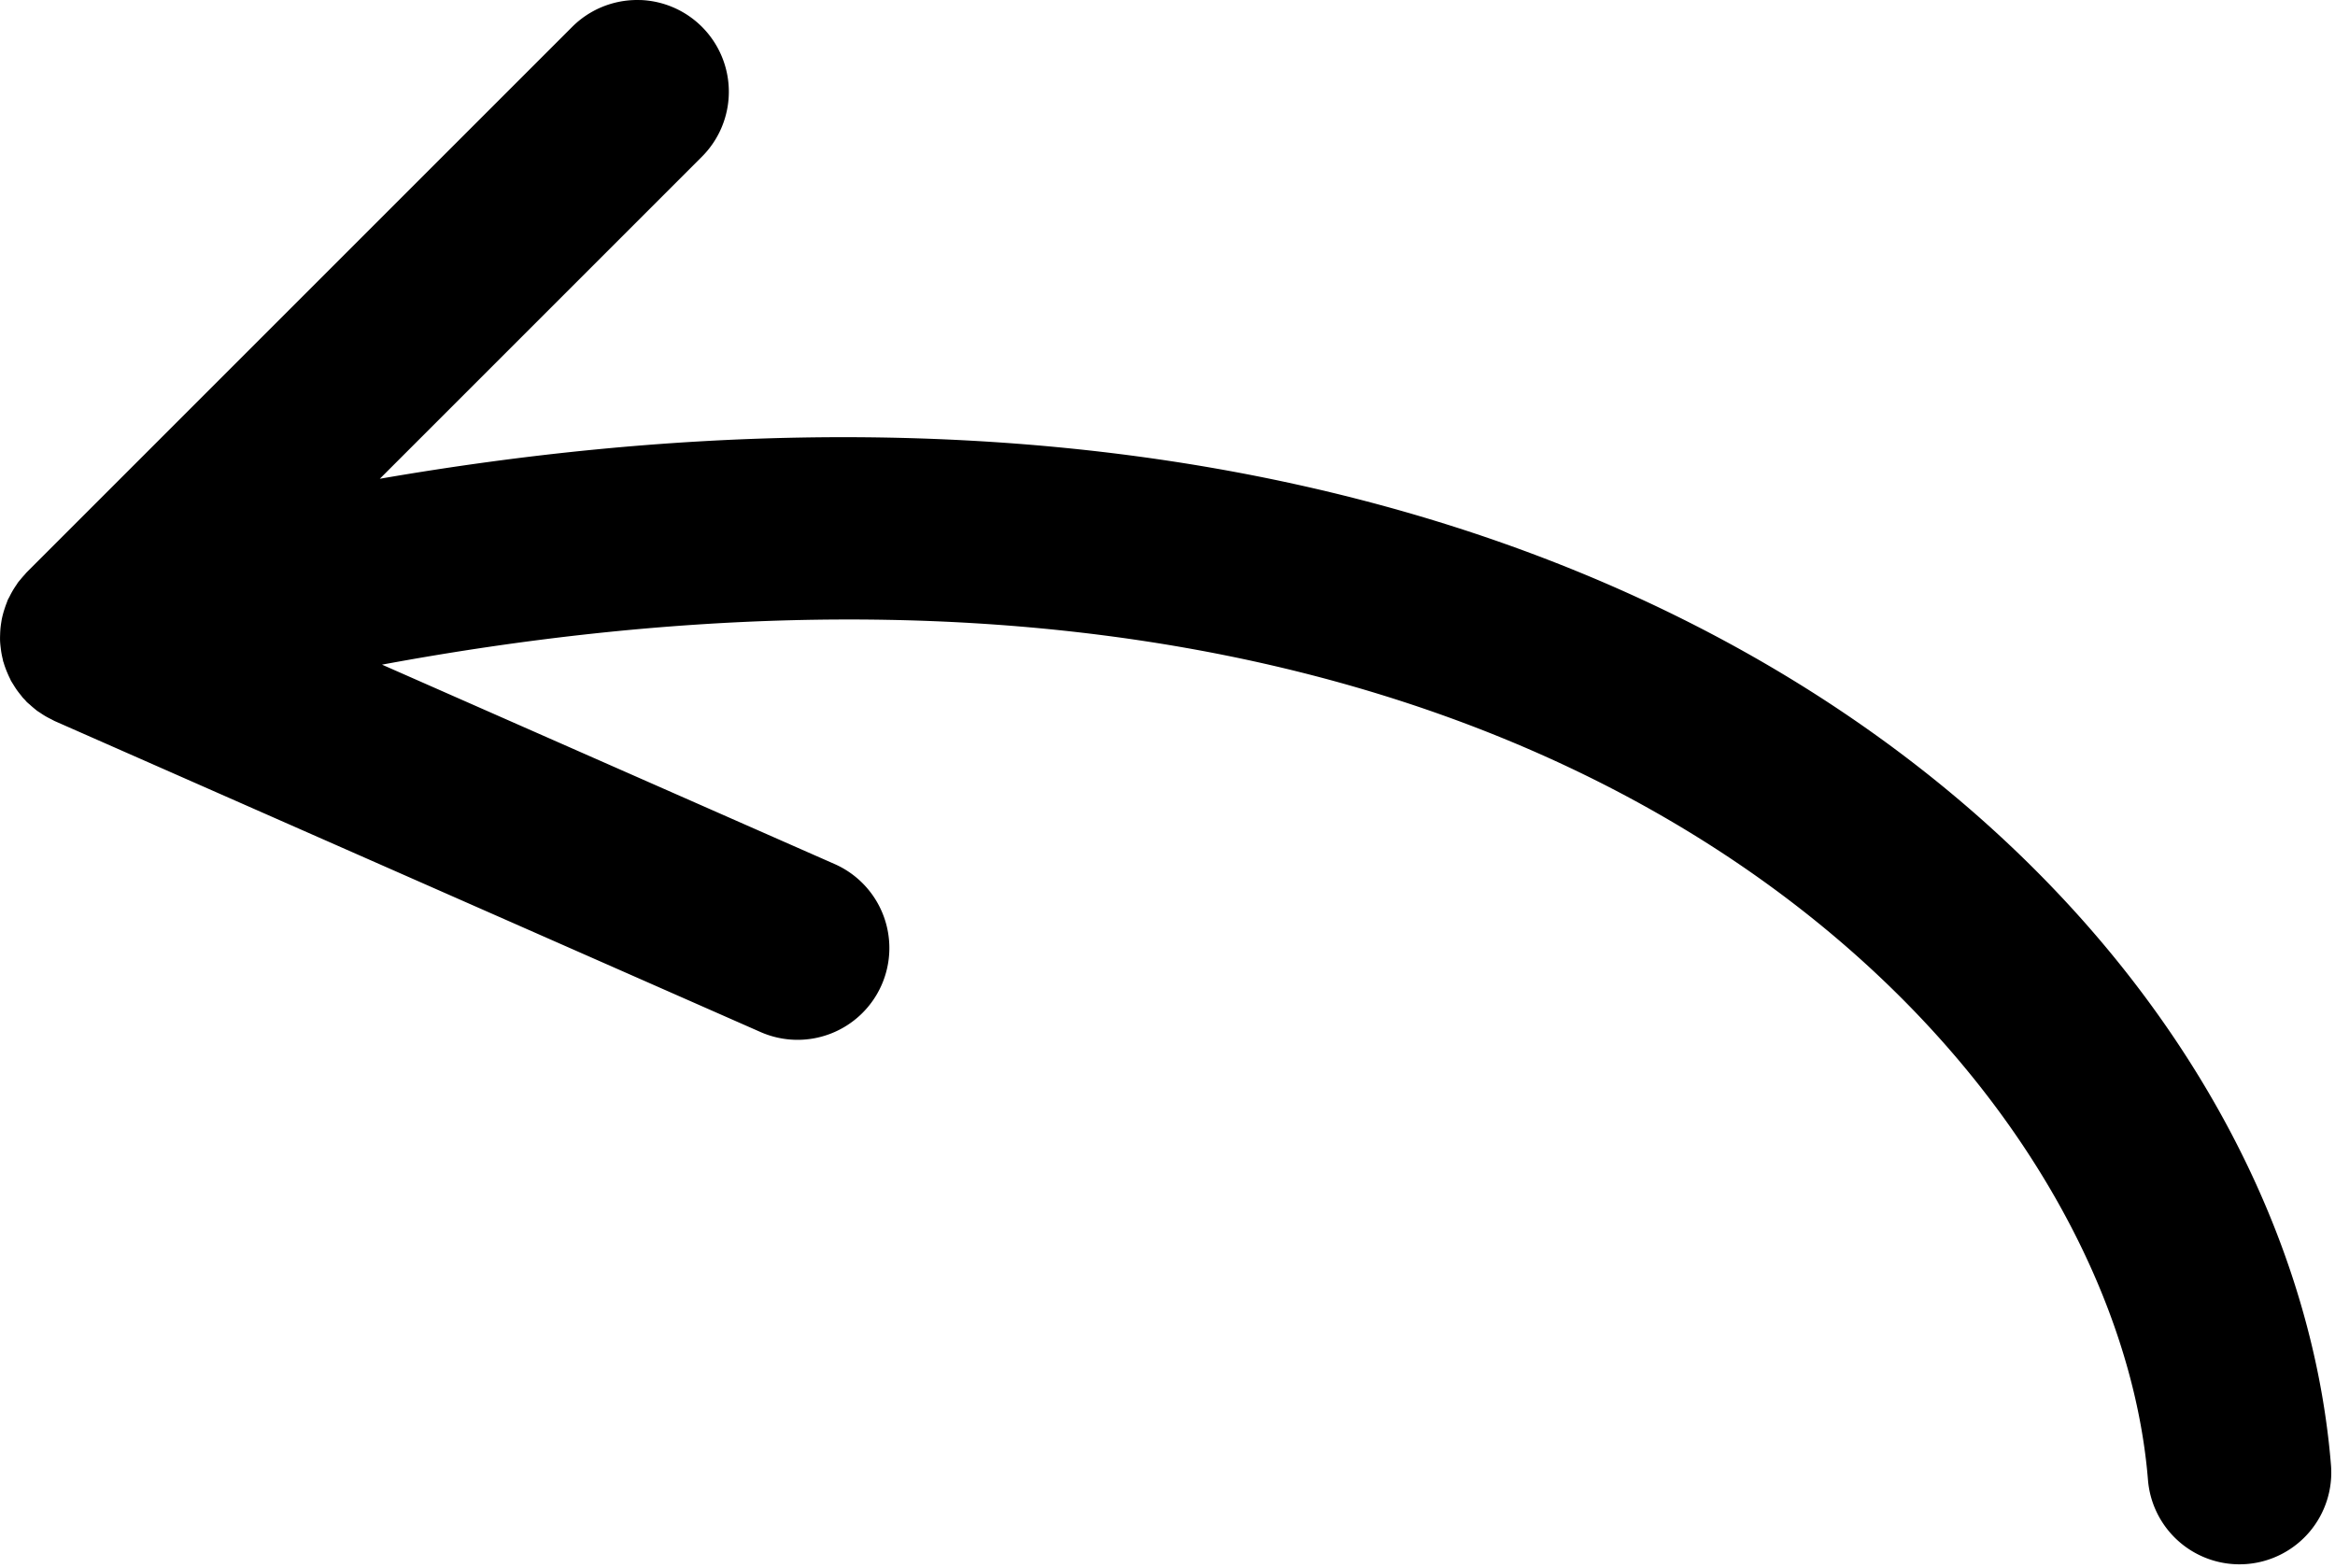
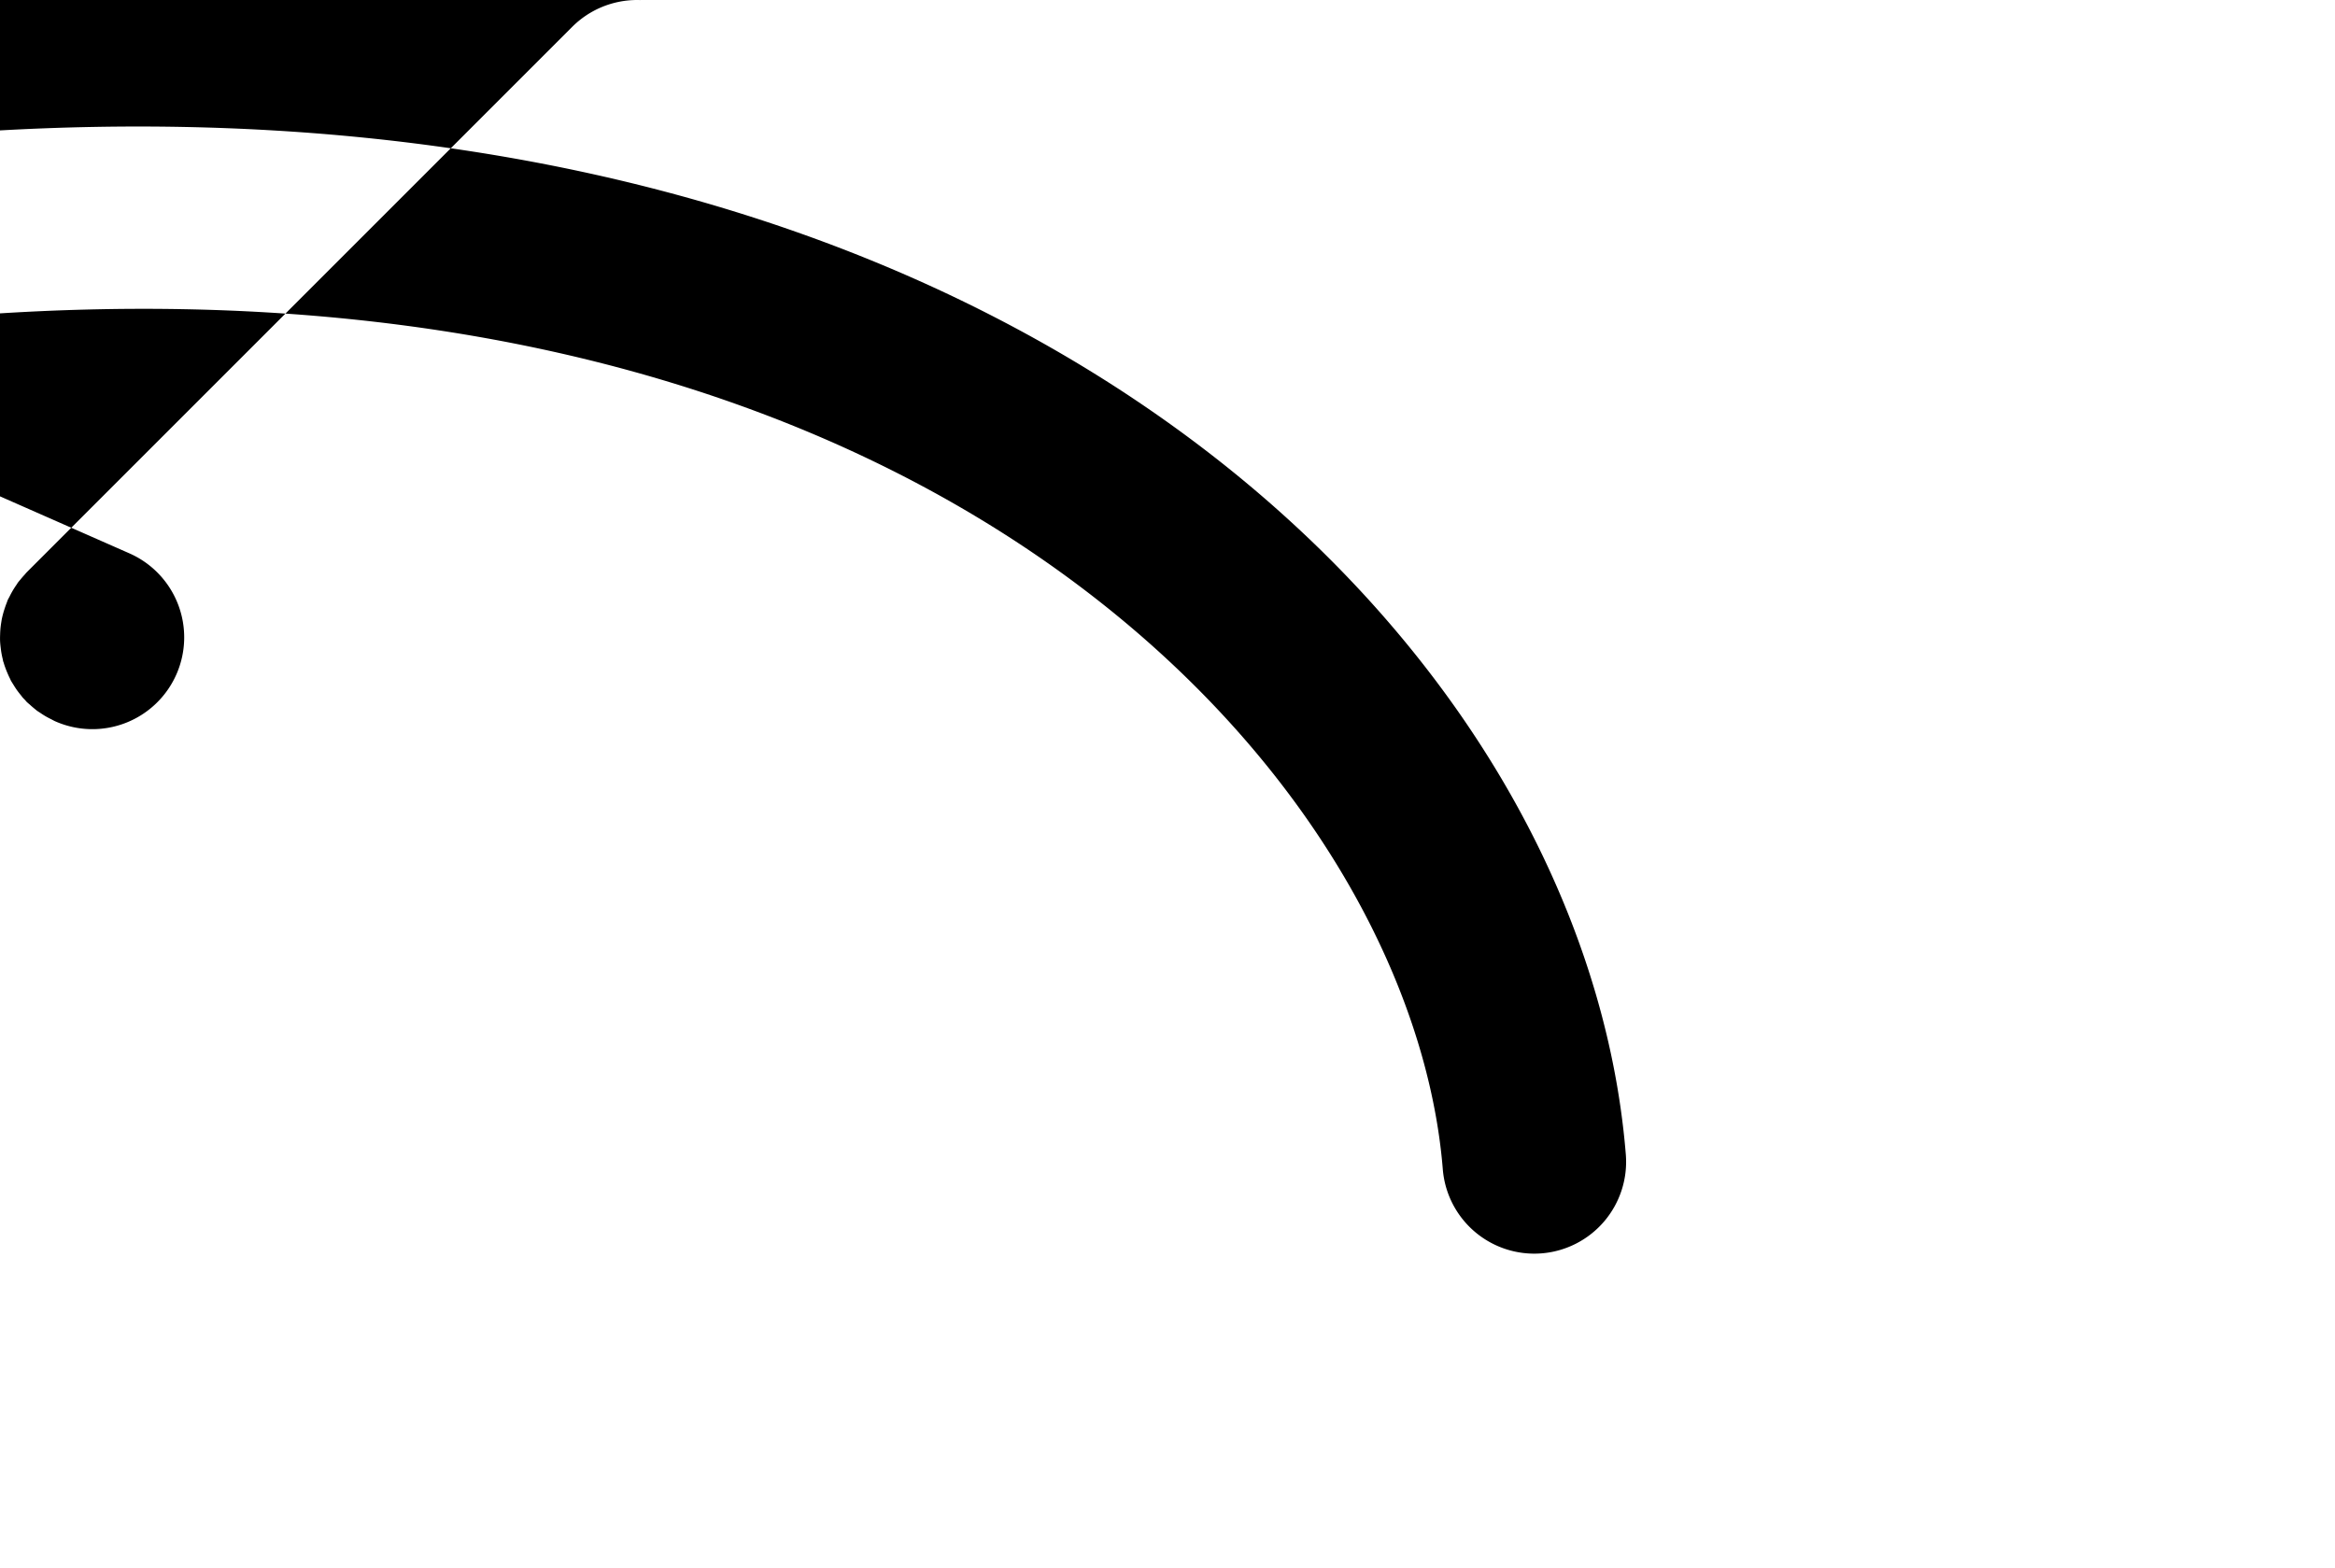
<svg xmlns="http://www.w3.org/2000/svg" height="89.0" preserveAspectRatio="xMidYMid meet" version="1.0" viewBox="-0.0 -0.0 132.5 89.0" width="132.5" zoomAndPan="magnify">
  <g id="change1_1">
-     <path d="m36.346 0.004a5.21 5.21 0 0 0-1.543 0.174 5.21 5.21 0 0 0-2.335 1.348l-30.949 30.949a5.21 5.21 0 0 0-0.126 0.145 5.21 5.21 0 0 0-0.234 0.27 5.21 5.21 0 0 0-0.144 0.174 5.21 5.21 0 0 0-0.056 0.087 5.21 5.21 0 0 0-0.041 0.063 5.21 5.21 0 0 0-0.192 0.299 5.21 5.21 0 0 0-0.19 0.356 5.21 5.21 0 0 0-0.1 0.187 5.21 5.21 0 0 0-0.008 0.023 5.21 5.21 0 0 0-0.025 0.07 5.21 5.21 0 0 0-0.018 0.051 5.21 5.21 0 0 0-0.123 0.343 5.21 5.21 0 0 0-0.107 0.363 5.21 5.21 0 0 0-0.056 0.244 5.21 5.21 0 0 0-0.025 0.156 5.21 5.21 0 0 0-0.045 0.33 5.21 5.21 0 0 0-0.022 0.37 5.21 5.21 0 0 0-0.005 0.311 5.21 5.21 0 0 0 0.005 0.116 5.21 5.21 0 0 0 0.031 0.314 5.21 5.21 0 0 0 0.053 0.368 5.21 5.21 0 0 0 0.071 0.318 5.21 5.21 0 0 0 0.015 0.094 5.21 5.21 0 0 0 0.024 0.06 5.21 5.21 0 0 0 0.078 0.244 5.21 5.21 0 0 0 0.136 0.349 5.21 5.21 0 0 0 0.153 0.334 5.21 5.21 0 0 0 0.015 0.034 5.21 5.21 0 0 0 0.036 0.079 5.21 5.21 0 0 0 0.133 0.215 5.21 5.21 0 0 0 0.198 0.308 5.21 5.21 0 0 0 0.231 0.3 5.21 5.21 0 0 0 0.038 0.049 5.21 5.21 0 0 0 0.07 0.091 5.21 5.21 0 0 0 0.129 0.133 5.21 5.21 0 0 0 0.102 0.117 5.21 5.21 0 0 0 0.171 0.148 5.21 5.21 0 0 0 0.273 0.236 5.21 5.21 0 0 0 0.148 0.121 5.21 5.21 0 0 0 0.078 0.05 5.21 5.21 0 0 0 0.084 0.054 5.21 5.21 0 0 0 0.301 0.194 5.21 5.21 0 0 0 0.339 0.179 5.21 5.21 0 0 0 0.189 0.1l0.037 0.016a5.21 5.21 0 0 0 0.002 7.8e-4l40.015 17.631a5.21 5.21 0 0 0 6.868-2.667 5.21 5.21 0 0 0-2.667-6.868l-25.681-11.315c66.321-12.283 98.269 22.311 100.21 46.27a5.21 5.21 0 0 0 5.614 4.771 5.21 5.21 0 0 0 4.771-5.614c-2.267-27.909-32.459-59.298-86.913-58.313-7.48 0.135-15.421 0.887-23.807 2.337l18.28-18.28a5.21 5.21 0 0 0 0-7.368 5.21 5.21 0 0 0-3.49-1.522z" />
+     <path d="m36.346 0.004a5.21 5.21 0 0 0-1.543 0.174 5.21 5.21 0 0 0-2.335 1.348l-30.949 30.949a5.21 5.21 0 0 0-0.126 0.145 5.21 5.21 0 0 0-0.234 0.27 5.21 5.21 0 0 0-0.144 0.174 5.21 5.21 0 0 0-0.056 0.087 5.21 5.21 0 0 0-0.041 0.063 5.21 5.21 0 0 0-0.192 0.299 5.21 5.21 0 0 0-0.19 0.356 5.21 5.21 0 0 0-0.1 0.187 5.21 5.21 0 0 0-0.008 0.023 5.21 5.21 0 0 0-0.025 0.07 5.21 5.21 0 0 0-0.018 0.051 5.21 5.21 0 0 0-0.123 0.343 5.21 5.21 0 0 0-0.107 0.363 5.21 5.21 0 0 0-0.056 0.244 5.21 5.21 0 0 0-0.025 0.156 5.21 5.21 0 0 0-0.045 0.33 5.21 5.21 0 0 0-0.022 0.37 5.21 5.21 0 0 0-0.005 0.311 5.21 5.21 0 0 0 0.005 0.116 5.21 5.21 0 0 0 0.031 0.314 5.21 5.21 0 0 0 0.053 0.368 5.21 5.21 0 0 0 0.071 0.318 5.21 5.21 0 0 0 0.015 0.094 5.21 5.21 0 0 0 0.024 0.06 5.21 5.21 0 0 0 0.078 0.244 5.21 5.21 0 0 0 0.136 0.349 5.21 5.21 0 0 0 0.153 0.334 5.21 5.21 0 0 0 0.015 0.034 5.21 5.21 0 0 0 0.036 0.079 5.21 5.21 0 0 0 0.133 0.215 5.21 5.21 0 0 0 0.198 0.308 5.21 5.21 0 0 0 0.231 0.3 5.21 5.21 0 0 0 0.038 0.049 5.21 5.21 0 0 0 0.07 0.091 5.21 5.21 0 0 0 0.129 0.133 5.21 5.21 0 0 0 0.102 0.117 5.21 5.21 0 0 0 0.171 0.148 5.21 5.21 0 0 0 0.273 0.236 5.21 5.21 0 0 0 0.148 0.121 5.21 5.21 0 0 0 0.078 0.05 5.21 5.21 0 0 0 0.084 0.054 5.21 5.21 0 0 0 0.301 0.194 5.21 5.21 0 0 0 0.339 0.179 5.21 5.21 0 0 0 0.189 0.1l0.037 0.016a5.21 5.21 0 0 0 0.002 7.8e-4a5.21 5.21 0 0 0 6.868-2.667 5.21 5.21 0 0 0-2.667-6.868l-25.681-11.315c66.321-12.283 98.269 22.311 100.21 46.27a5.21 5.21 0 0 0 5.614 4.771 5.21 5.21 0 0 0 4.771-5.614c-2.267-27.909-32.459-59.298-86.913-58.313-7.48 0.135-15.421 0.887-23.807 2.337l18.28-18.28a5.21 5.21 0 0 0 0-7.368 5.21 5.21 0 0 0-3.49-1.522z" />
  </g>
</svg>